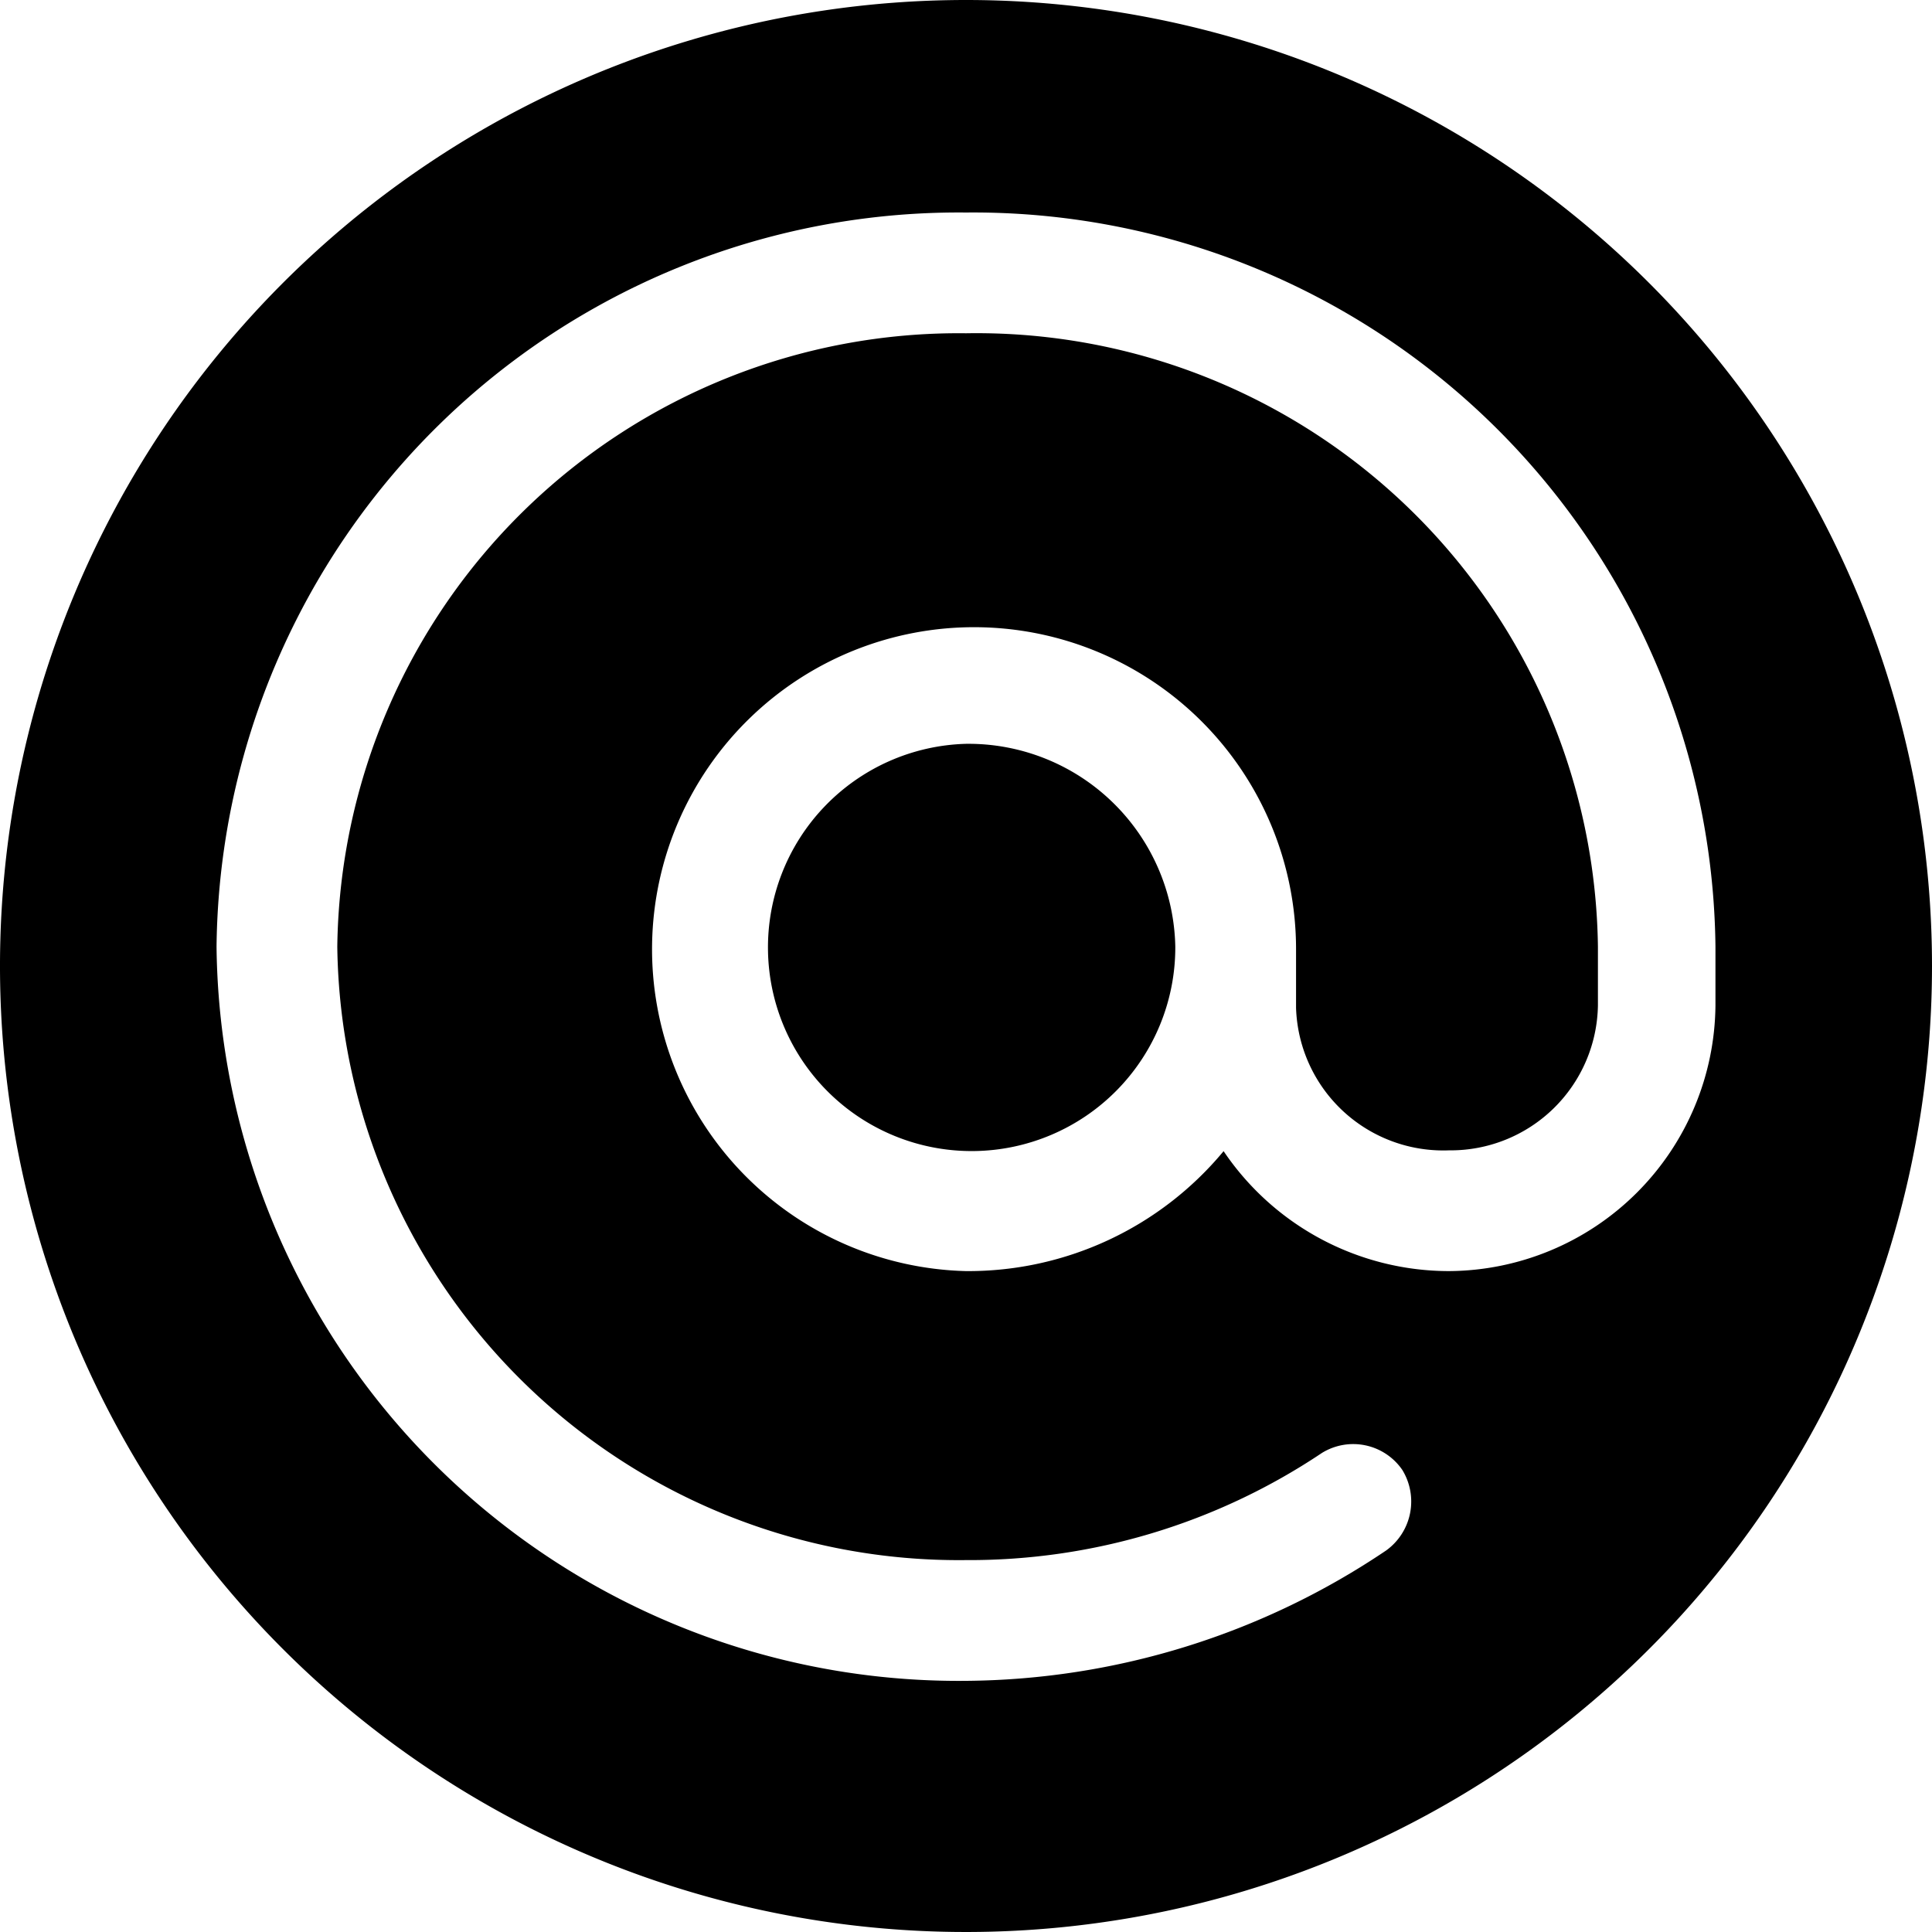
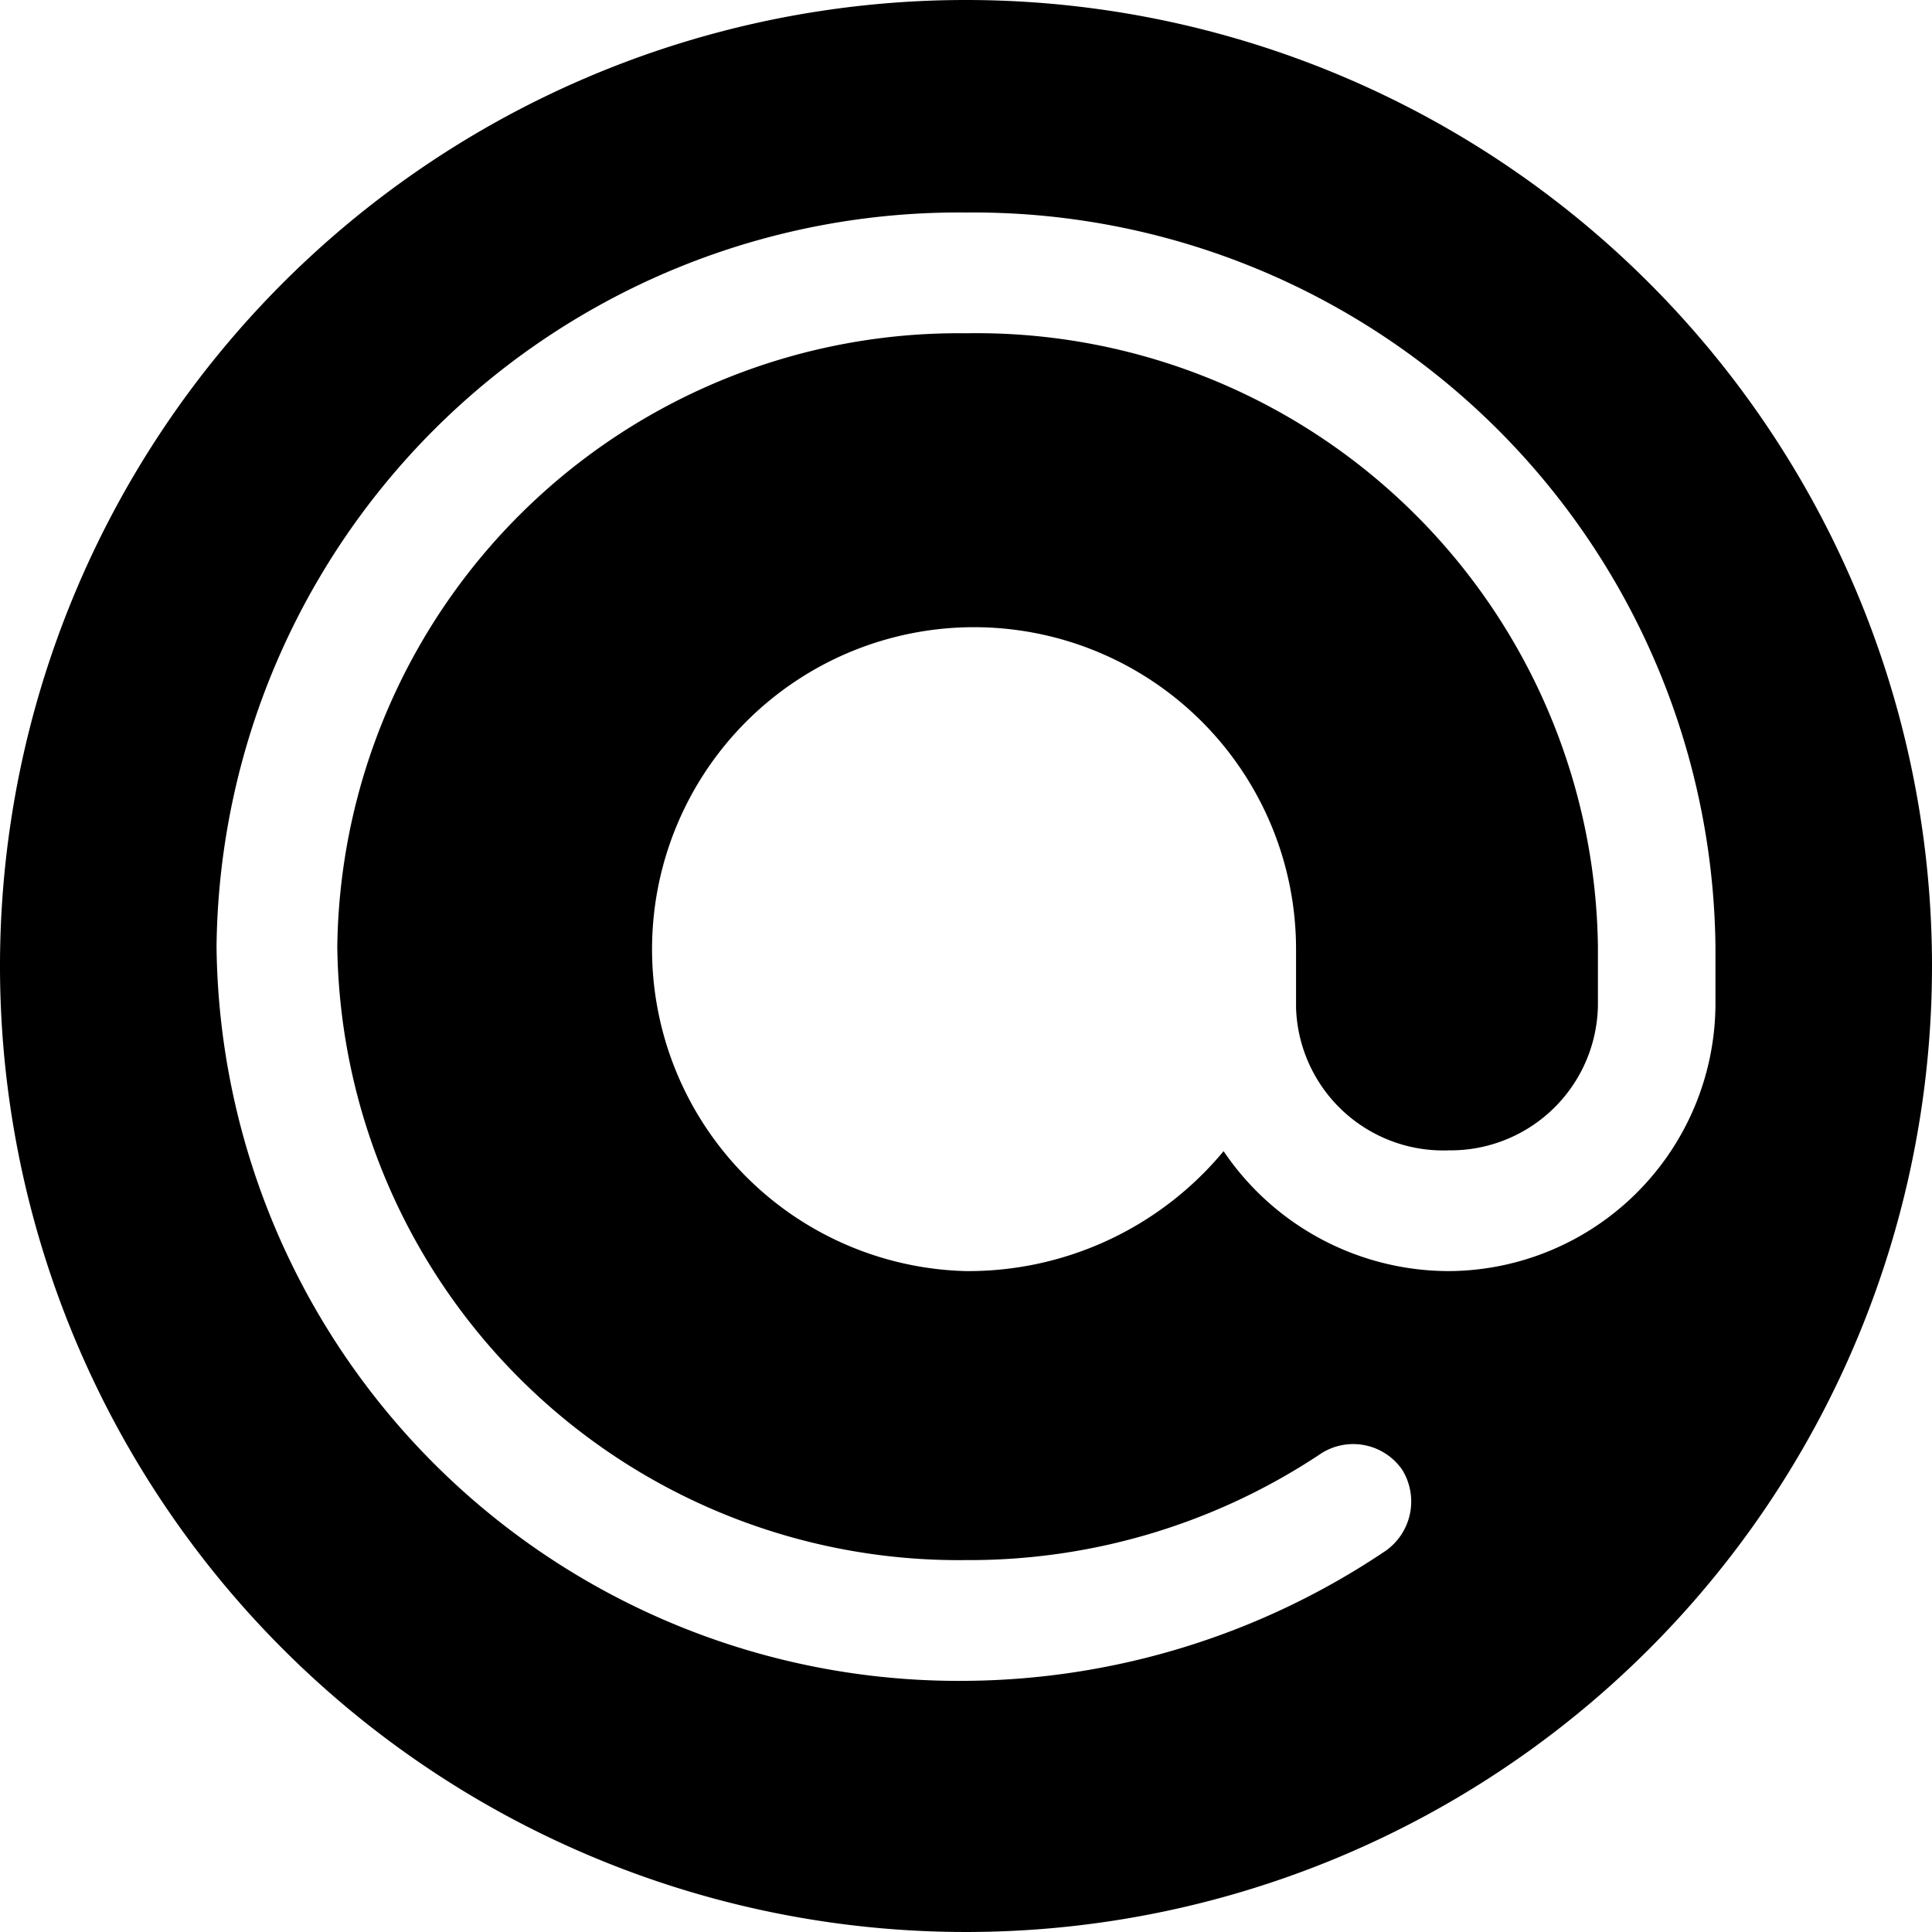
<svg xmlns="http://www.w3.org/2000/svg" viewBox="0 0 24 24">
  <g>
-     <path d="M12 9.24a2.53 2.53 0 1 0 2.6 2.52A2.57 2.57 0 0 0 12 9.24Z" fill="#000000" stroke-width="1" />
    <path d="M12 0a12 12 0 1 0 12 12A12 12 0 0 0 12 0Zm6 14.29a1.83 1.83 0 0 0 1.85 -1.8v-0.73A7.72 7.72 0 0 0 12 4.14a7.72 7.72 0 0 0 -7.81 7.62A7.72 7.72 0 0 0 12 19.38a7.87 7.87 0 0 0 4.42 -1.33 0.74 0.74 0 0 1 1 0.21 0.75 0.75 0 0 1 -0.2 1A9.45 9.45 0 0 1 12 20.88a9.22 9.22 0 0 1 -9.31 -9.12A9.22 9.22 0 0 1 12 2.64a9.22 9.22 0 0 1 9.31 9.12v0.73a3.33 3.33 0 0 1 -3.31 3.3 3.38 3.38 0 0 1 -2.8 -1.49 4.12 4.12 0 0 1 -3.2 1.49 4 4 0 1 1 4.1 -4v0.73a1.83 1.83 0 0 0 1.9 1.77Z" fill="#000000" stroke-width="1" />
  </g>
</svg>